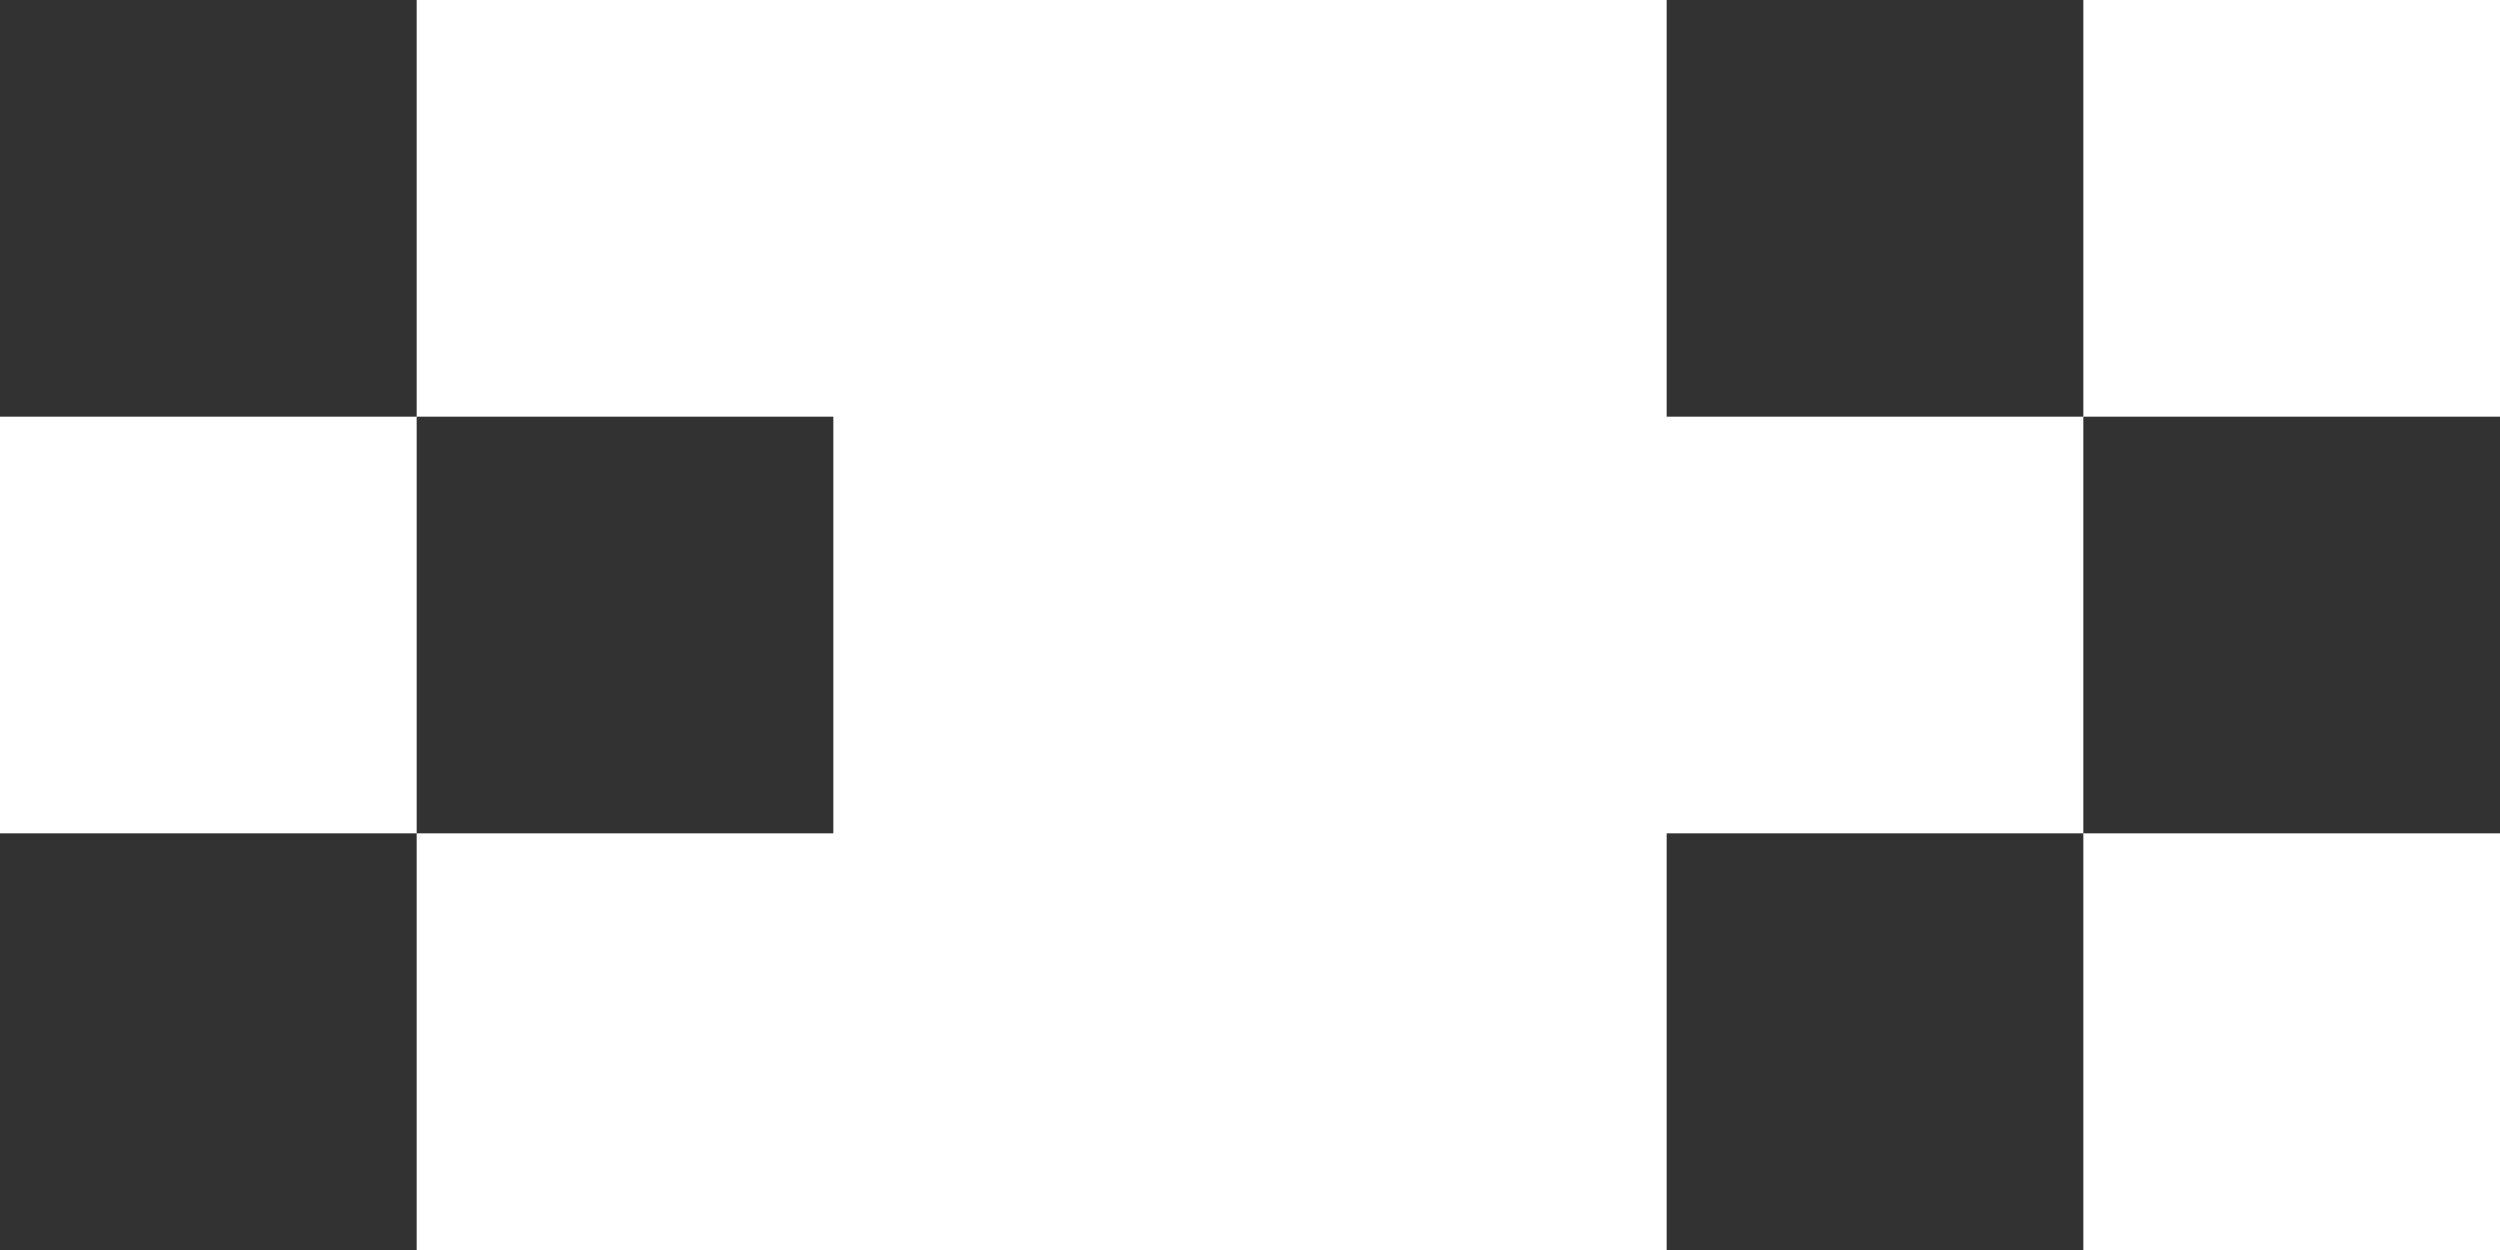
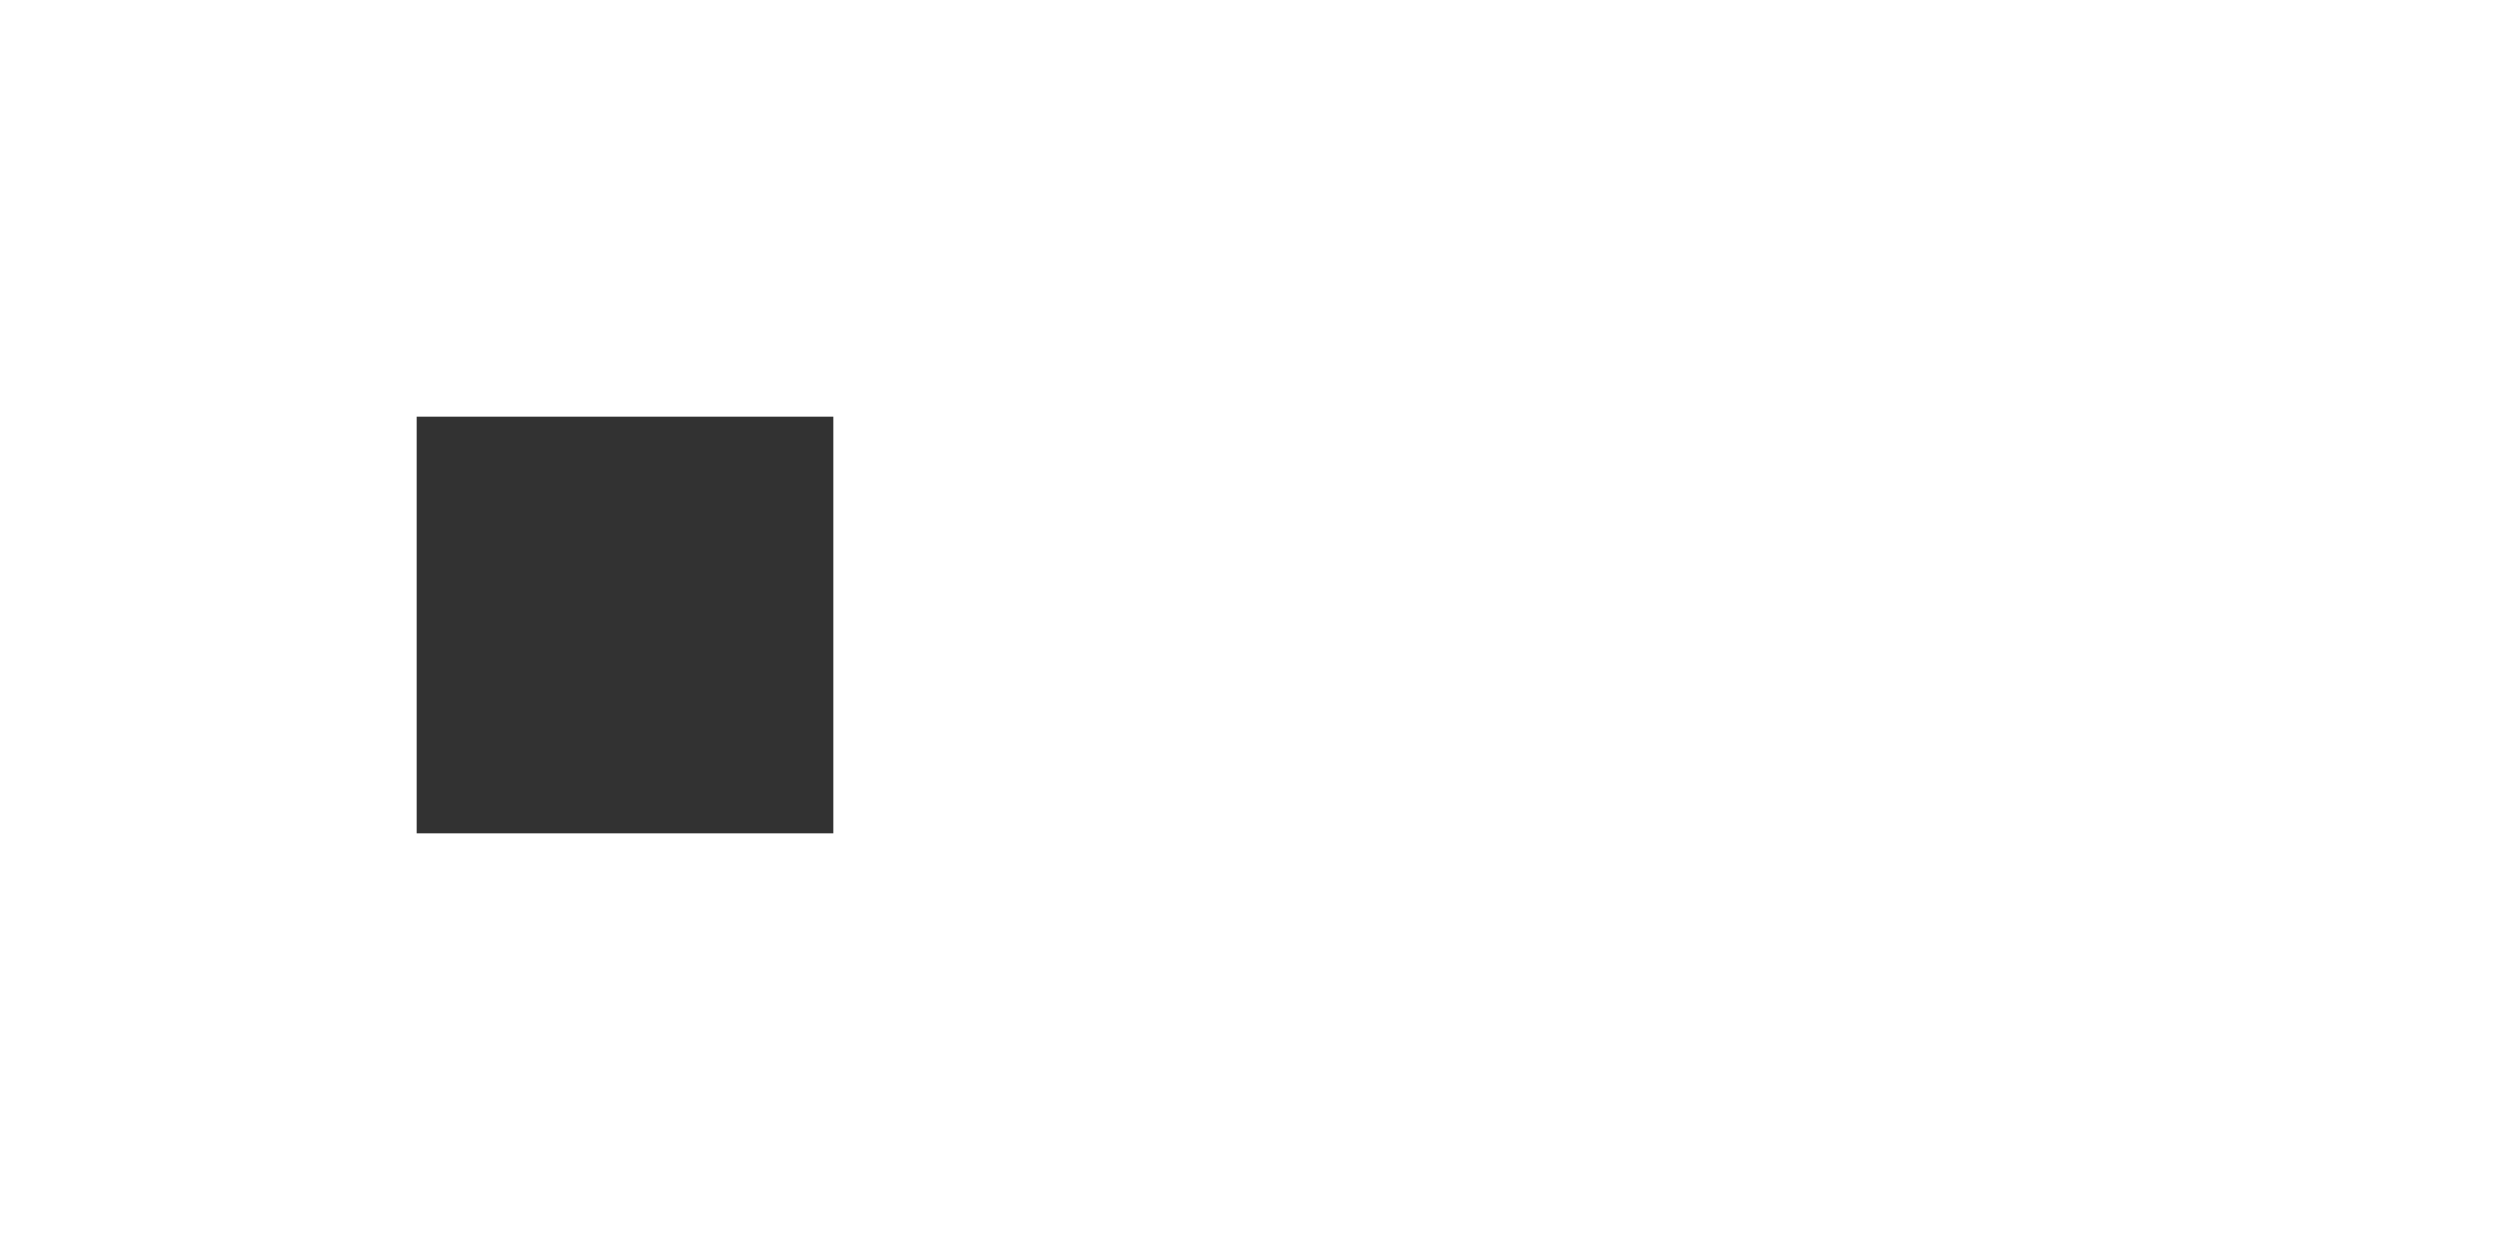
<svg xmlns="http://www.w3.org/2000/svg" viewBox="0 0 18 9">
  <defs>
    <style>.cls-1{fill:#323232;}</style>
  </defs>
-   <rect class="cls-1" x="12" width="3" height="3" />
-   <rect class="cls-1" x="12" y="6" width="3" height="3" />
-   <rect class="cls-1" x="15" y="3" width="3" height="3" />
-   <rect class="cls-1" width="3" height="3" />
-   <rect class="cls-1" y="6" width="3" height="3" />
  <rect class="cls-1" x="3" y="3" width="3" height="3" />
</svg>